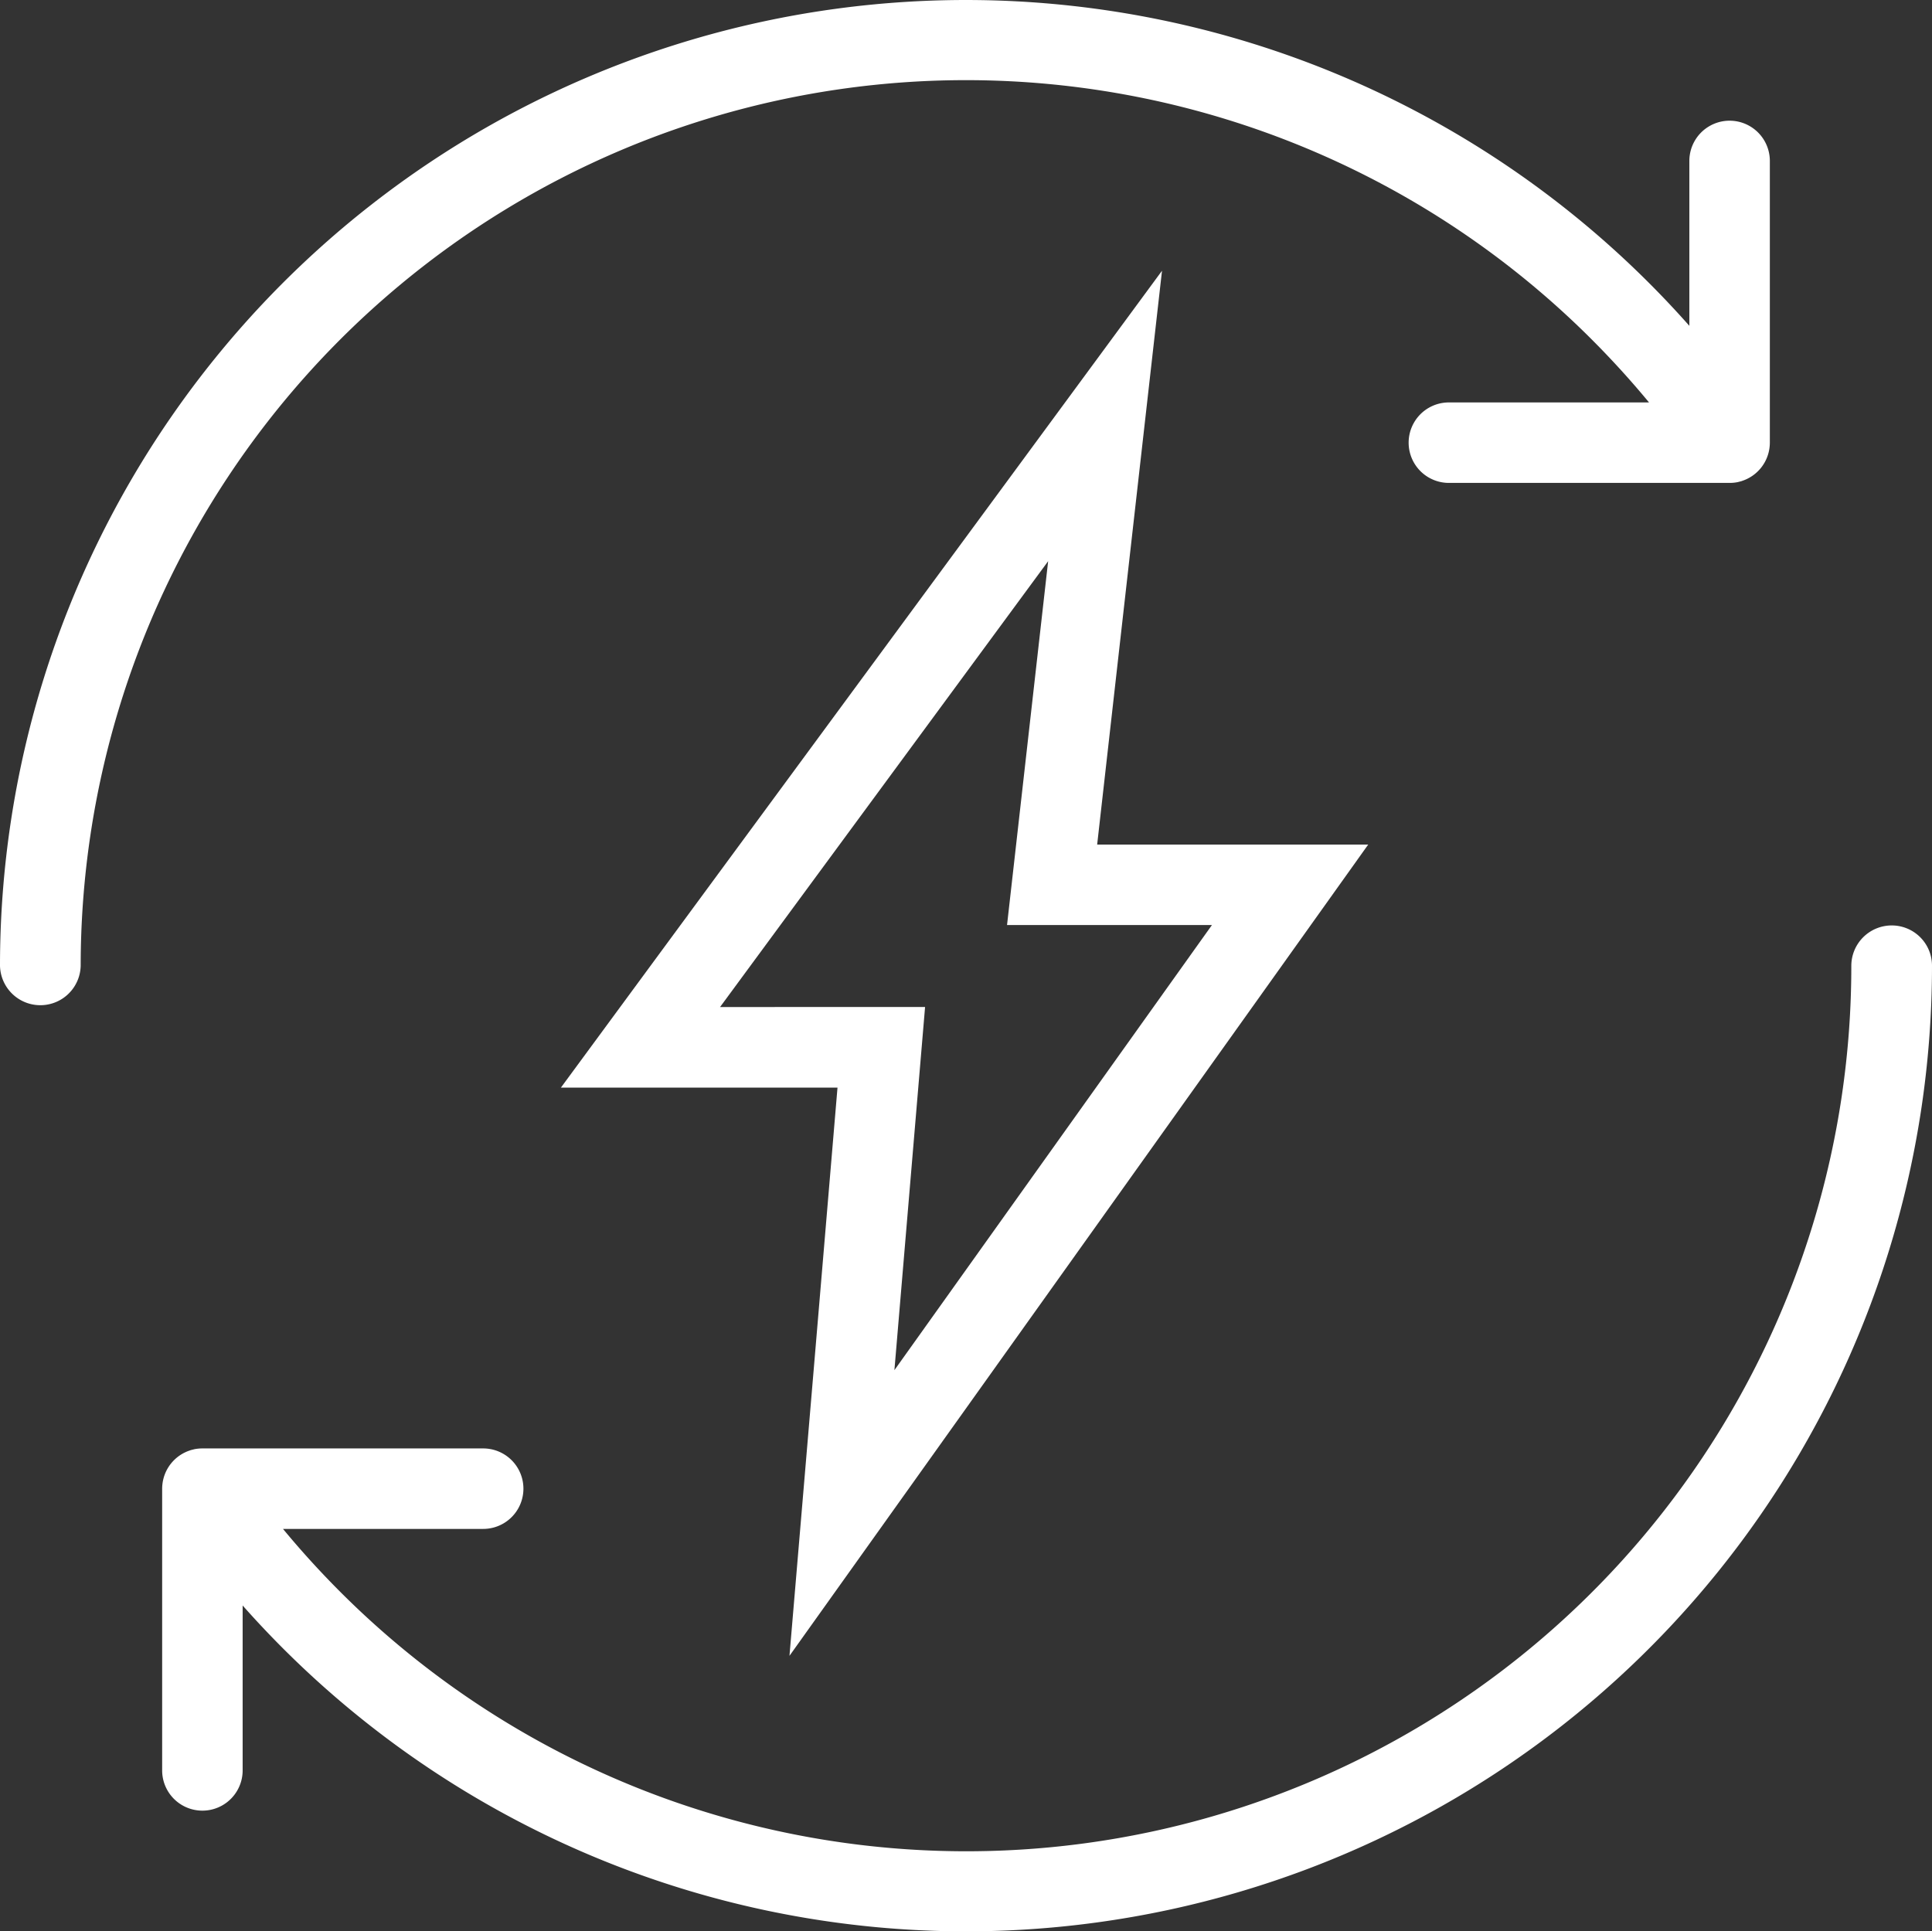
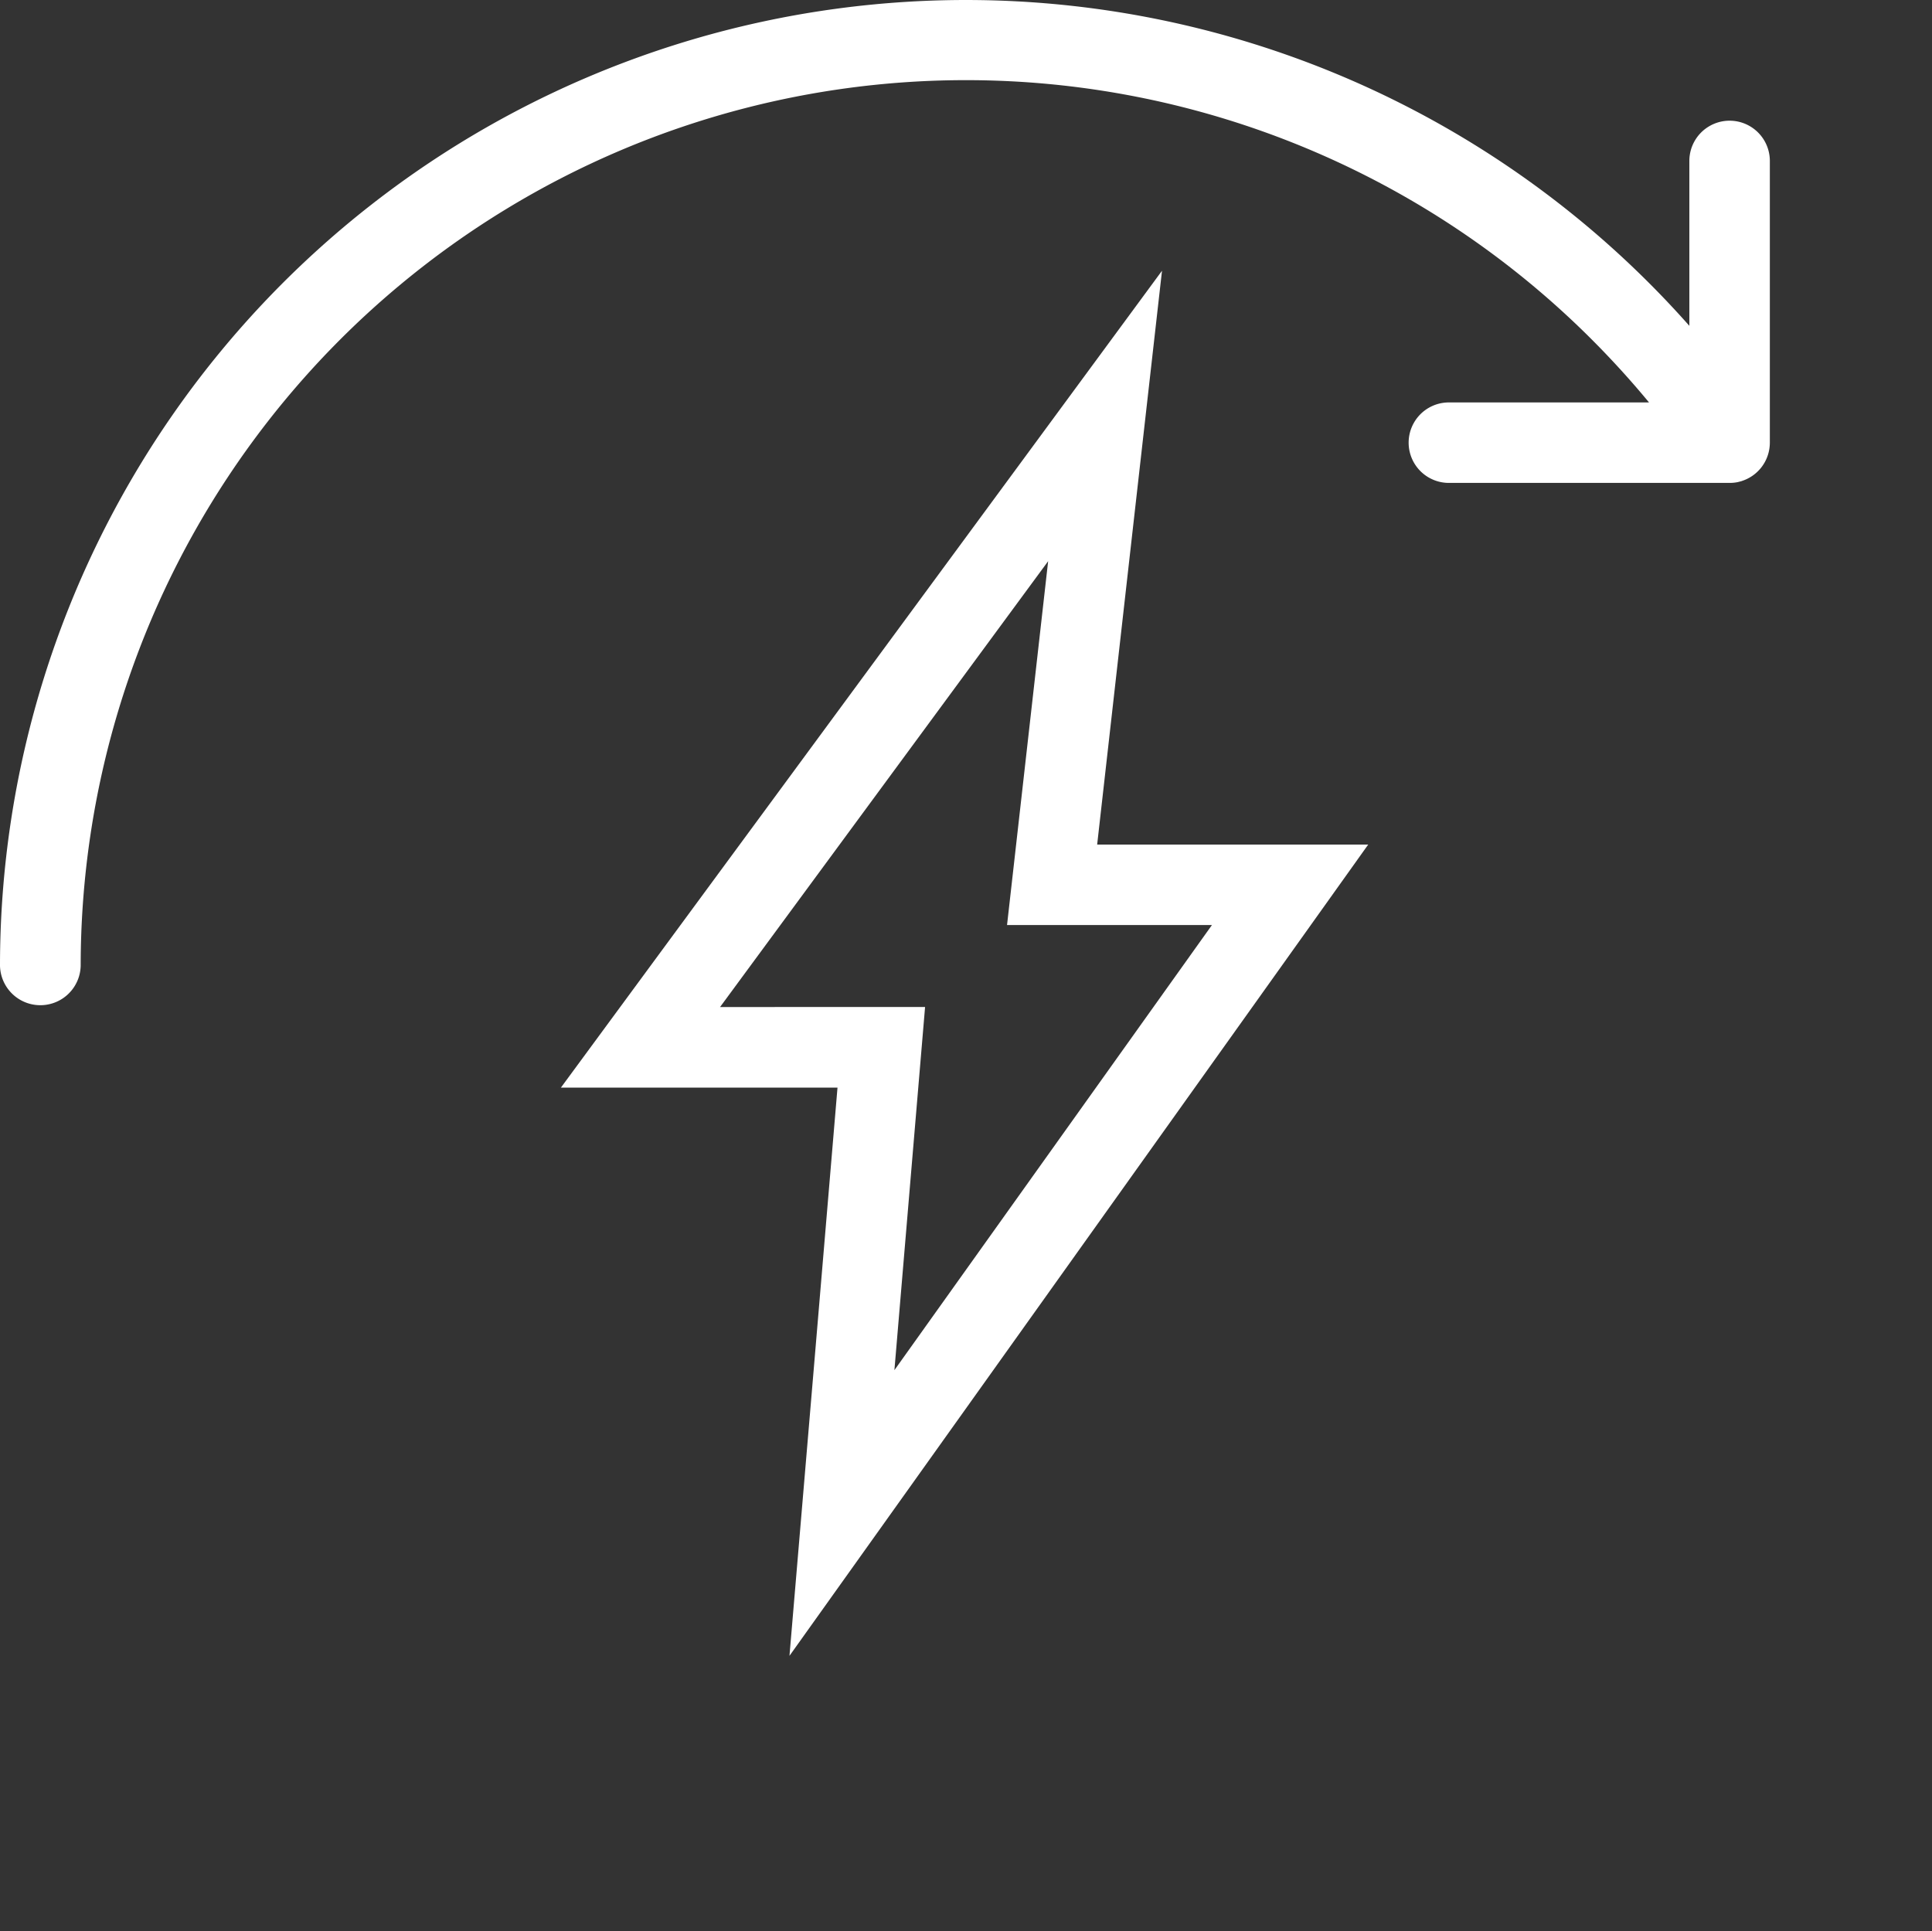
<svg xmlns="http://www.w3.org/2000/svg" width="117.5" height="117.475" viewBox="0 0 117.5 117.475">
  <rect x="0" y="0" width="117.5" height="117.475" fill="#333333" stroke="none" />
  <g id="Groupe_89" data-name="Groupe 89" transform="translate(0 -0.055)">
    <path id="Tracé_486" data-name="Tracé 486" d="M162.543,156.049l10.367-14.533,19.311-27.073,5.52-7.74H181.256l1.884-16.685L185.2,71.8l-10.867,14.77-19.953,27.116-5.737,7.8h16.821l-1.416,16.78Zm-4.221-39.464,19.953-27.118-2.5,22.132h12.461l-19.311,27.073,1.865-22.087H158.323Z" transform="translate(-114.529 -55.278)" fill="#fff" />
    <path id="Tracé_487" data-name="Tracé 487" d="M37.793,9.179A53.8,53.8,0,0,1,96.823,20.72q1.831,1.834,3.467,3.813H88.118a2.447,2.447,0,1,0,0,4.895H105.19a2.478,2.478,0,0,0,.493-.048l.09-.023c.048-.013.1-.023.145-.038l.027-.011a2.446,2.446,0,0,0,1.675-2.04,2.533,2.533,0,0,0,.018-.287V9.844a2.447,2.447,0,1,0-4.895,0V19.874A58.746,58.746,0,0,0,0,58.792a2.454,2.454,0,0,0,4.907,0A53.91,53.91,0,0,1,37.793,9.179Z" fill="#fff" />
-     <path id="Tracé_488" data-name="Tracé 488" d="M148.167,245.336a2.458,2.458,0,0,0-2.46,2.447,53.825,53.825,0,0,1-91.915,38.072q-1.831-1.834-3.467-3.813H62.5a2.447,2.447,0,0,0,0-4.895H45.424a2.479,2.479,0,0,0-.493.048l-.09.023c-.048.013-.1.023-.145.038l-.027.011a2.449,2.449,0,0,0-1.675,2.04,2.533,2.533,0,0,0-.018.287v17.137a2.447,2.447,0,1,0,4.895,0V286.7a58.745,58.745,0,0,0,102.743-38.919A2.447,2.447,0,0,0,148.167,245.336Z" transform="translate(-33.114 -188.991)" fill="#fff" />
  </g>
</svg>